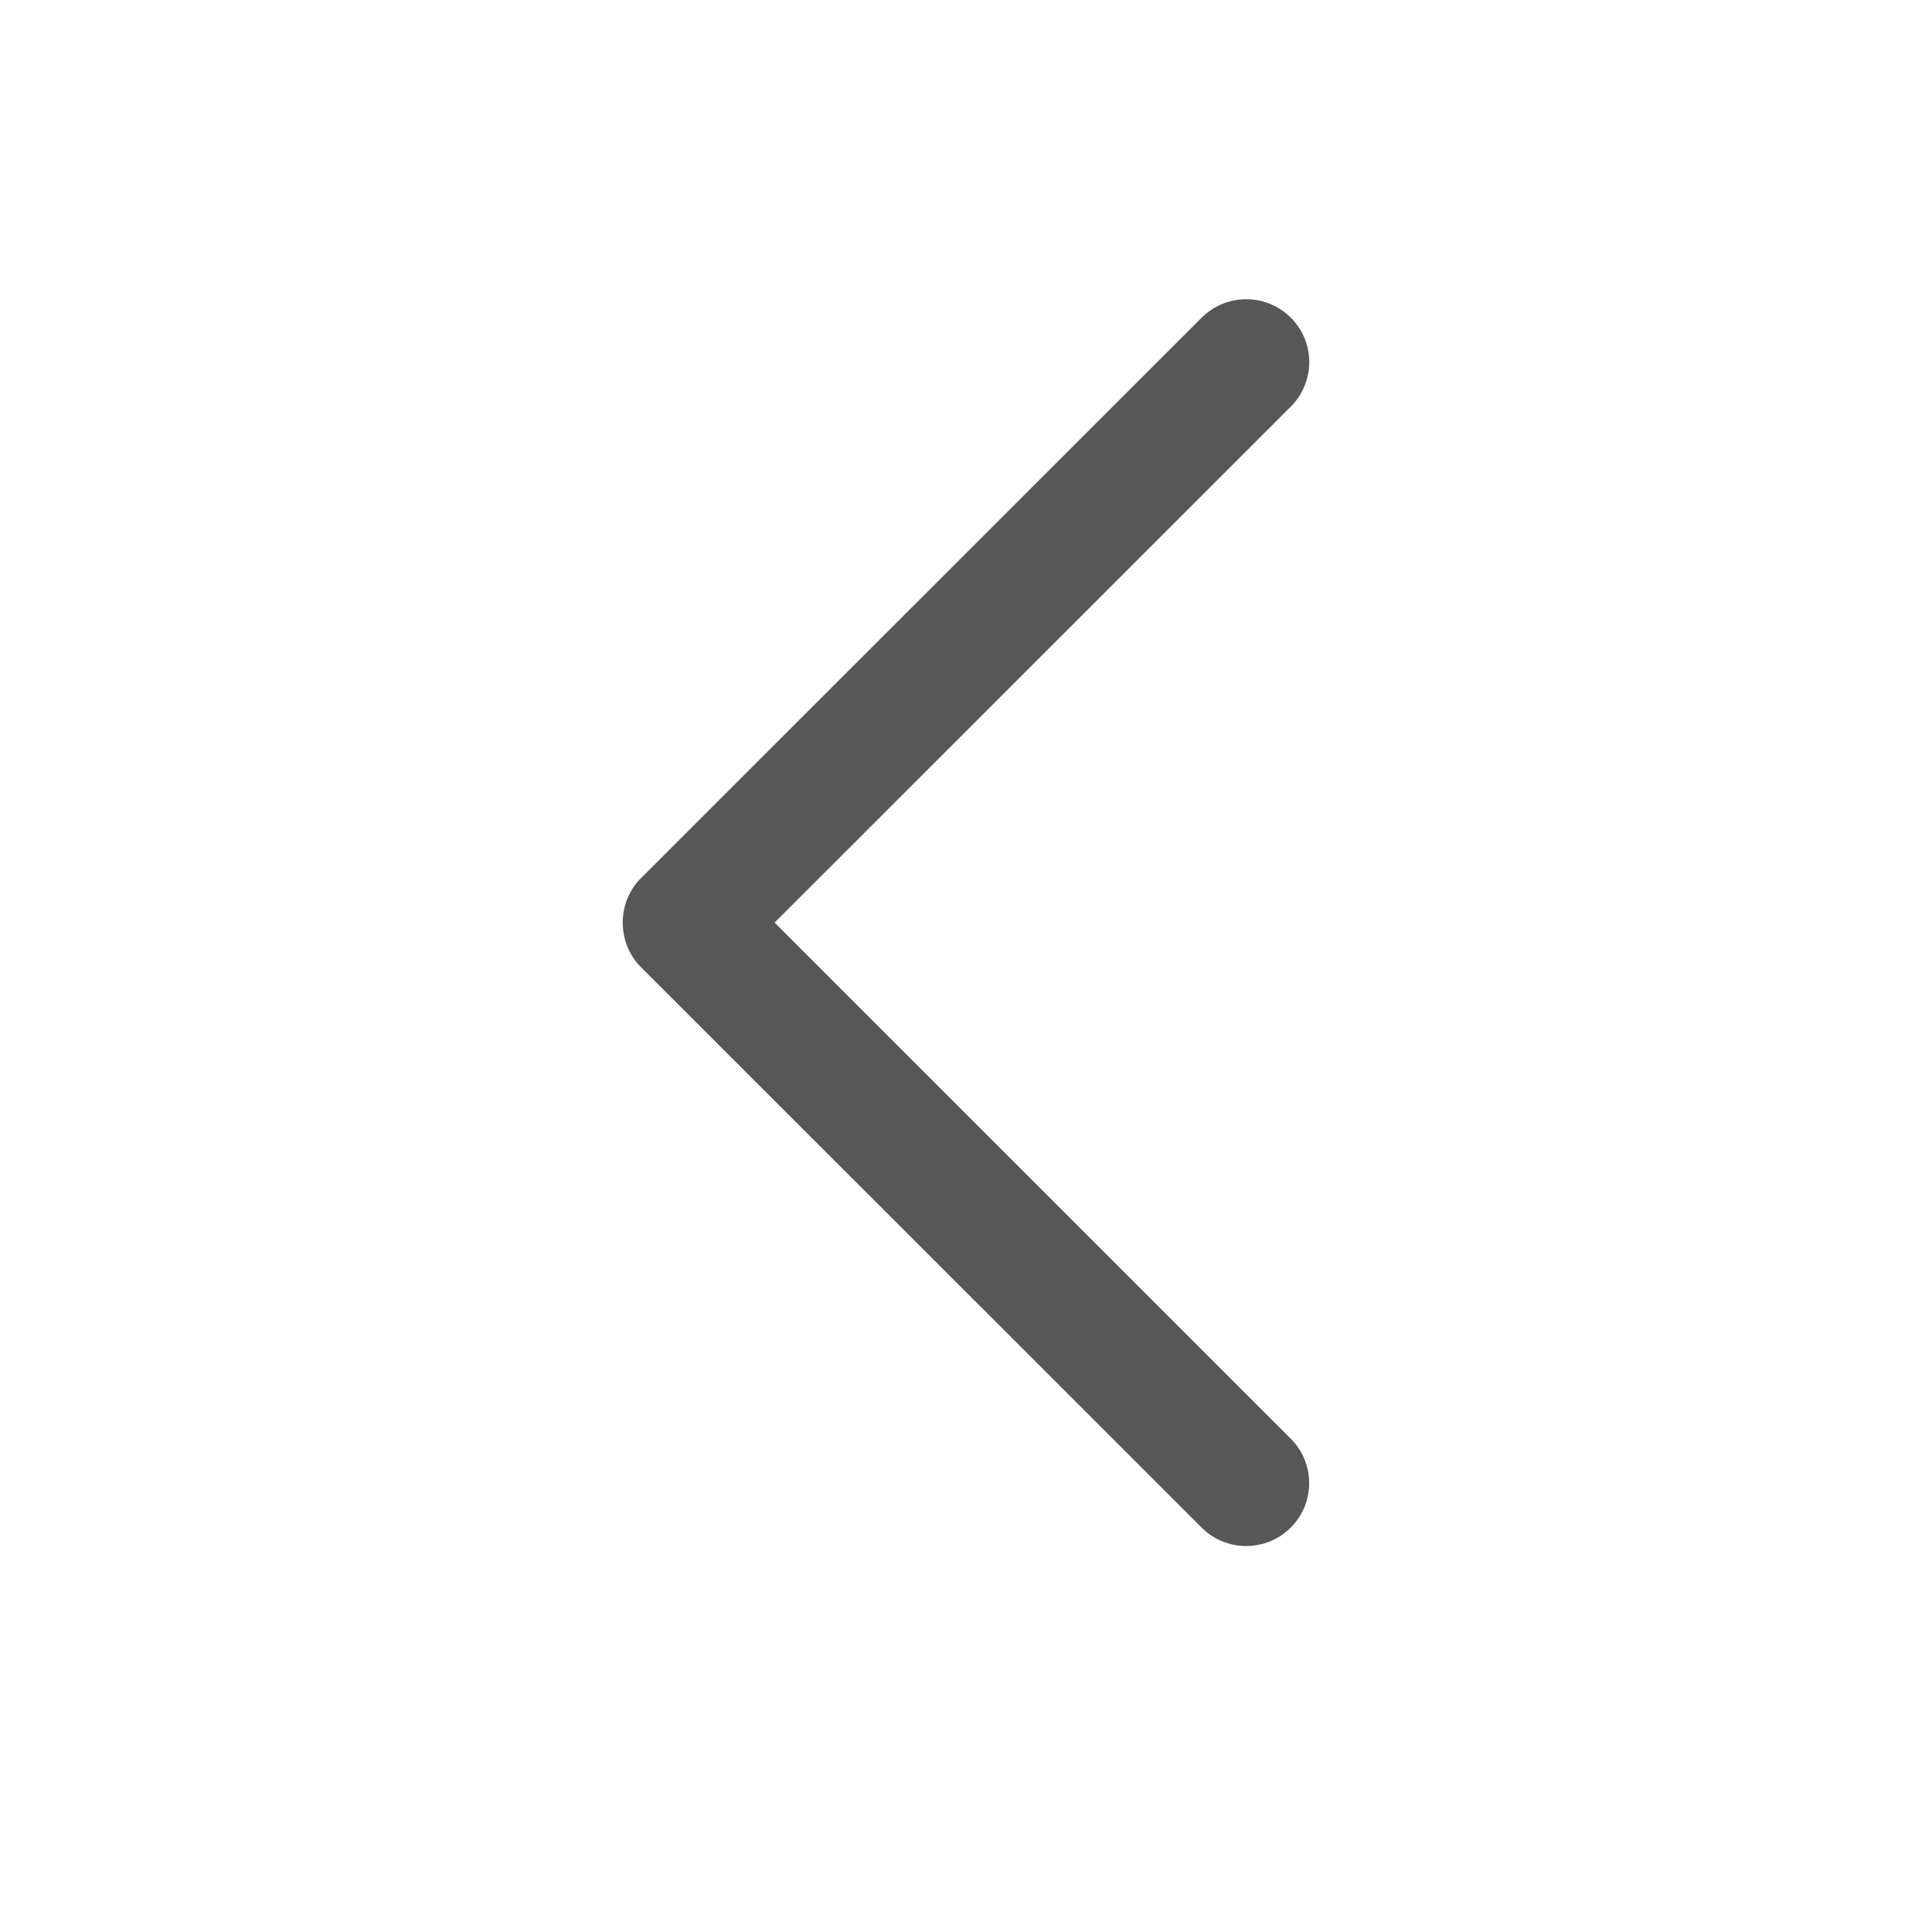
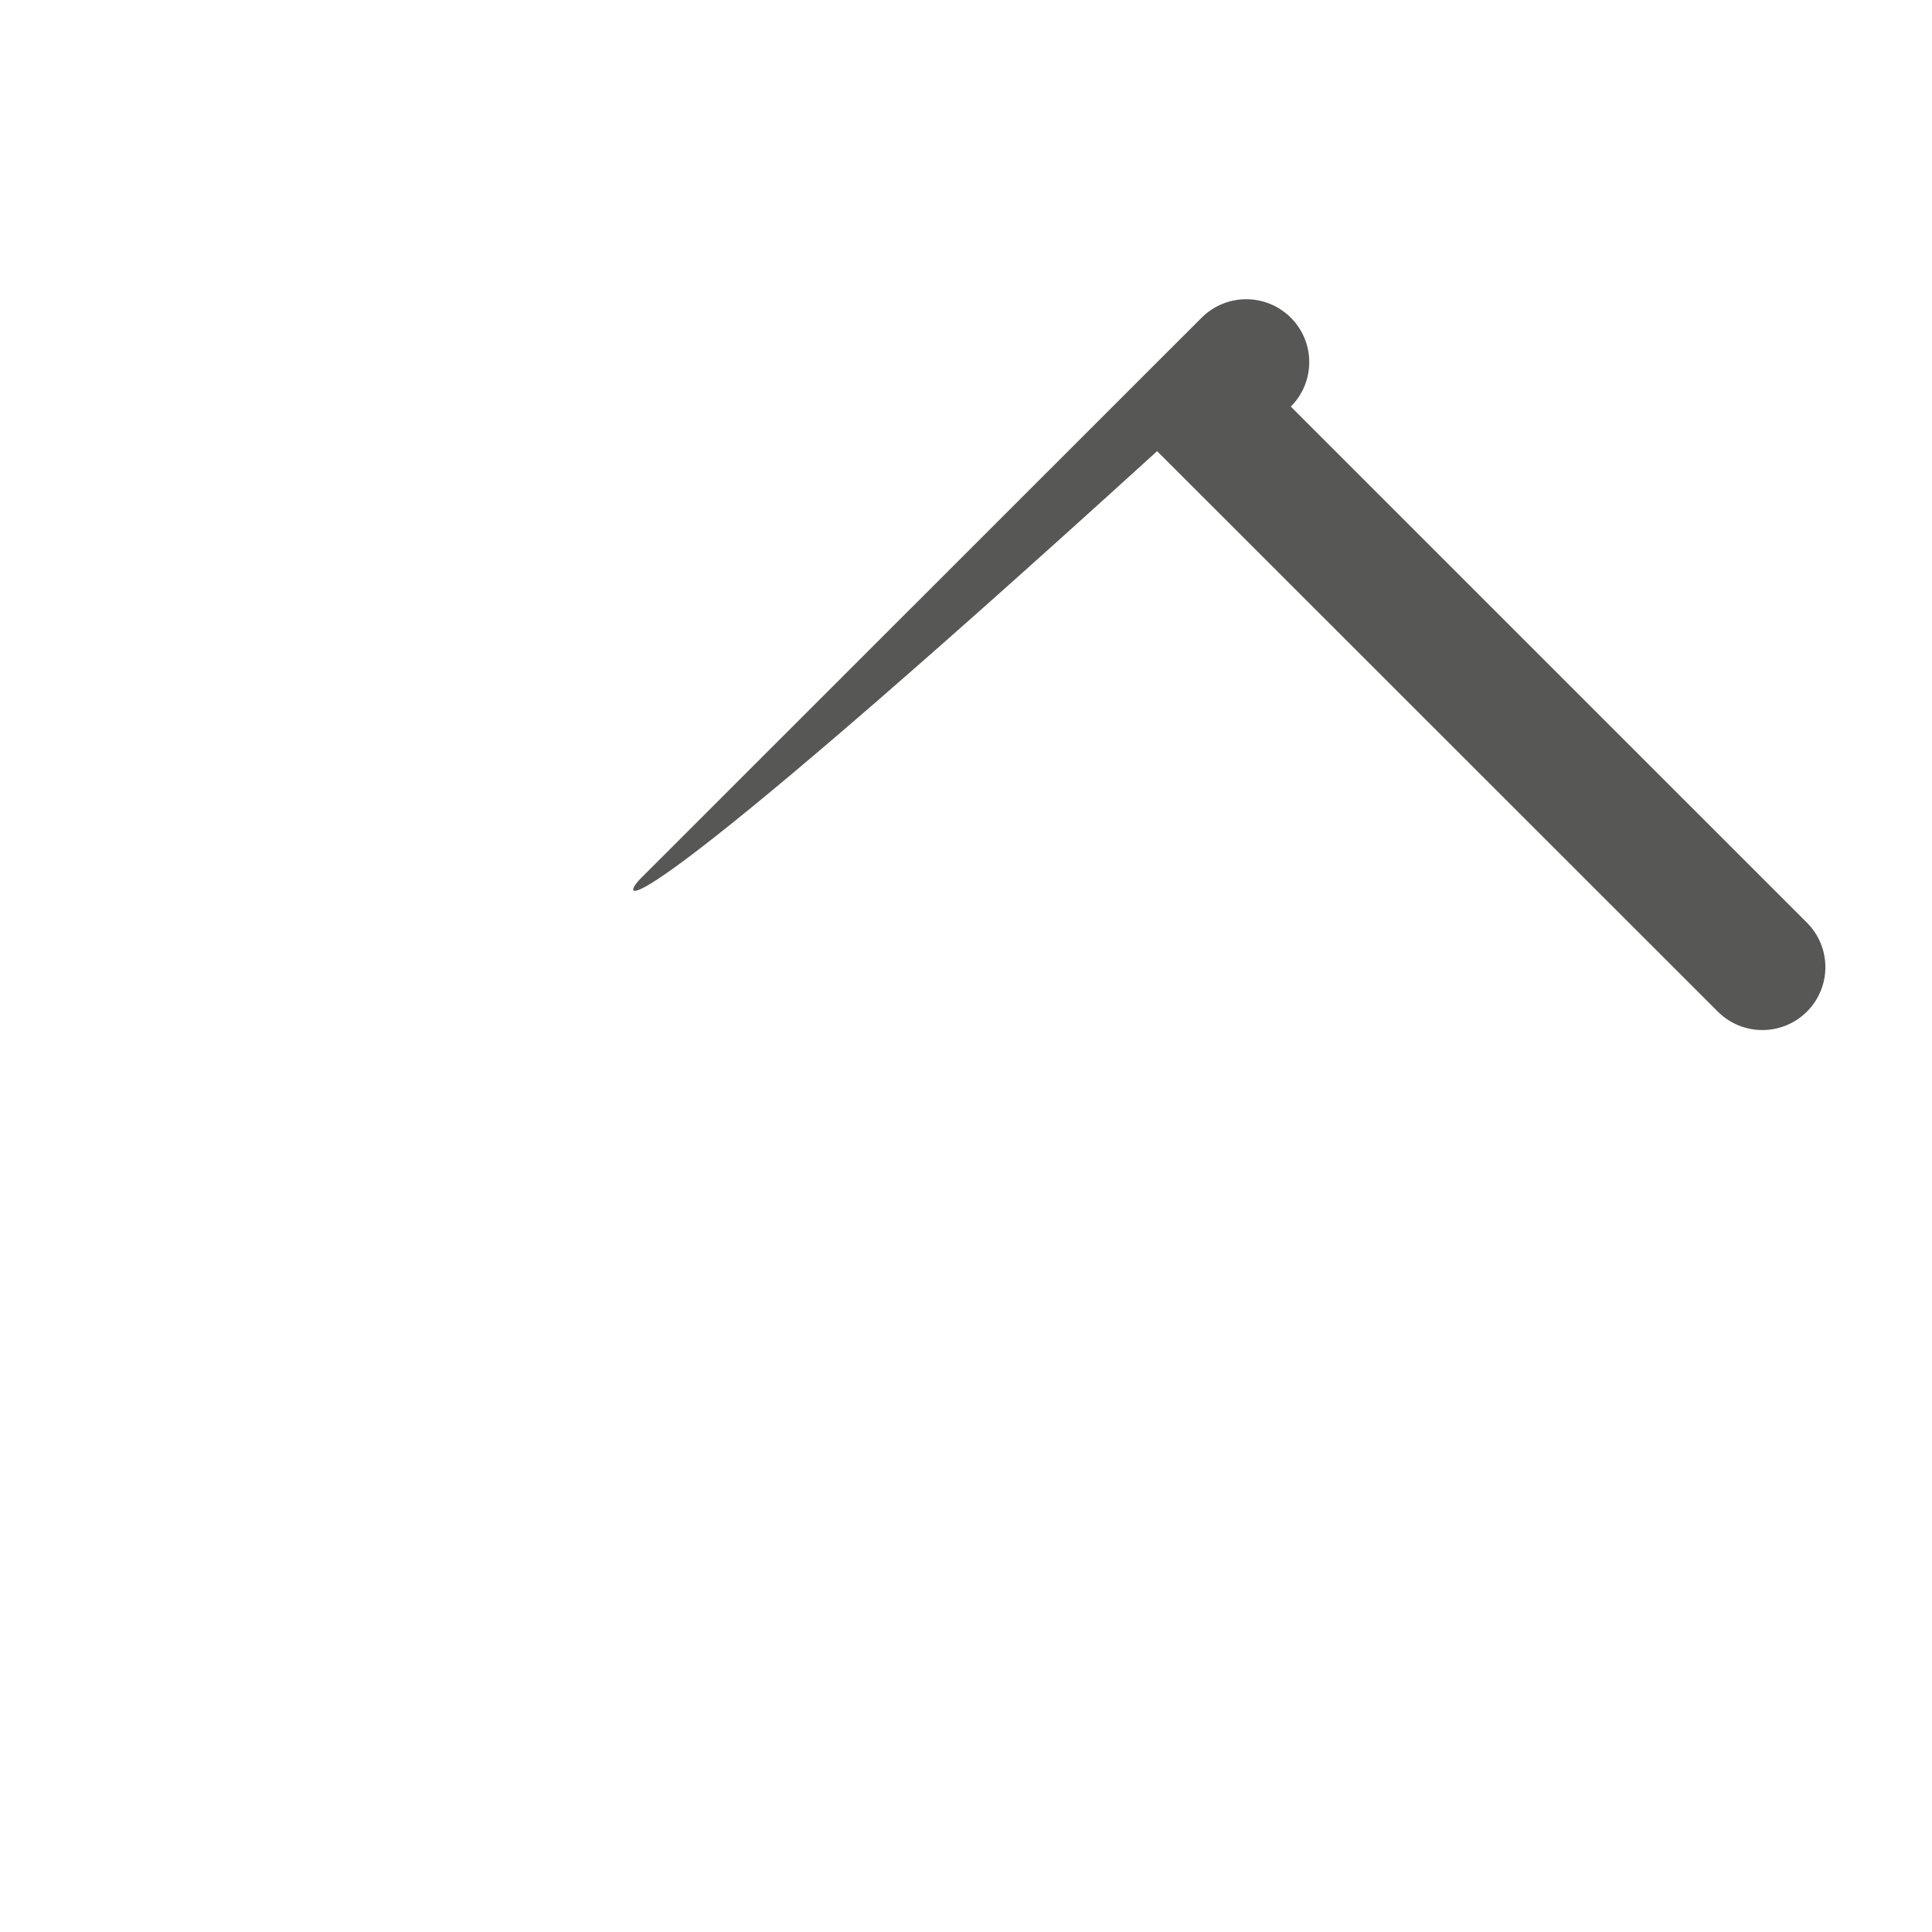
<svg xmlns="http://www.w3.org/2000/svg" version="1.1" id="Слой_1" x="0px" y="0px" width="200px" height="200px" viewBox="0 0 200 200" enable-background="new 0 0 200 200" xml:space="preserve">
-   <path id="Chevron_Right" fill="#575756" d="M66.352,90.907l58.043-58.021c2.552-2.546,6.672-2.546,9.229,0  c2.546,2.541,2.546,6.661,0,9.207L80.187,95.507l53.426,53.42c2.551,2.546,2.551,6.666,0,9.212c-2.546,2.541-6.677,2.541-9.218,0  l-58.048-58.021C63.839,97.605,63.839,93.415,66.352,90.907z" />
+   <path id="Chevron_Right" fill="#575756" d="M66.352,90.907l58.043-58.021c2.552-2.546,6.672-2.546,9.229,0  c2.546,2.541,2.546,6.661,0,9.207l53.426,53.42c2.551,2.546,2.551,6.666,0,9.212c-2.546,2.541-6.677,2.541-9.218,0  l-58.048-58.021C63.839,97.605,63.839,93.415,66.352,90.907z" />
</svg>